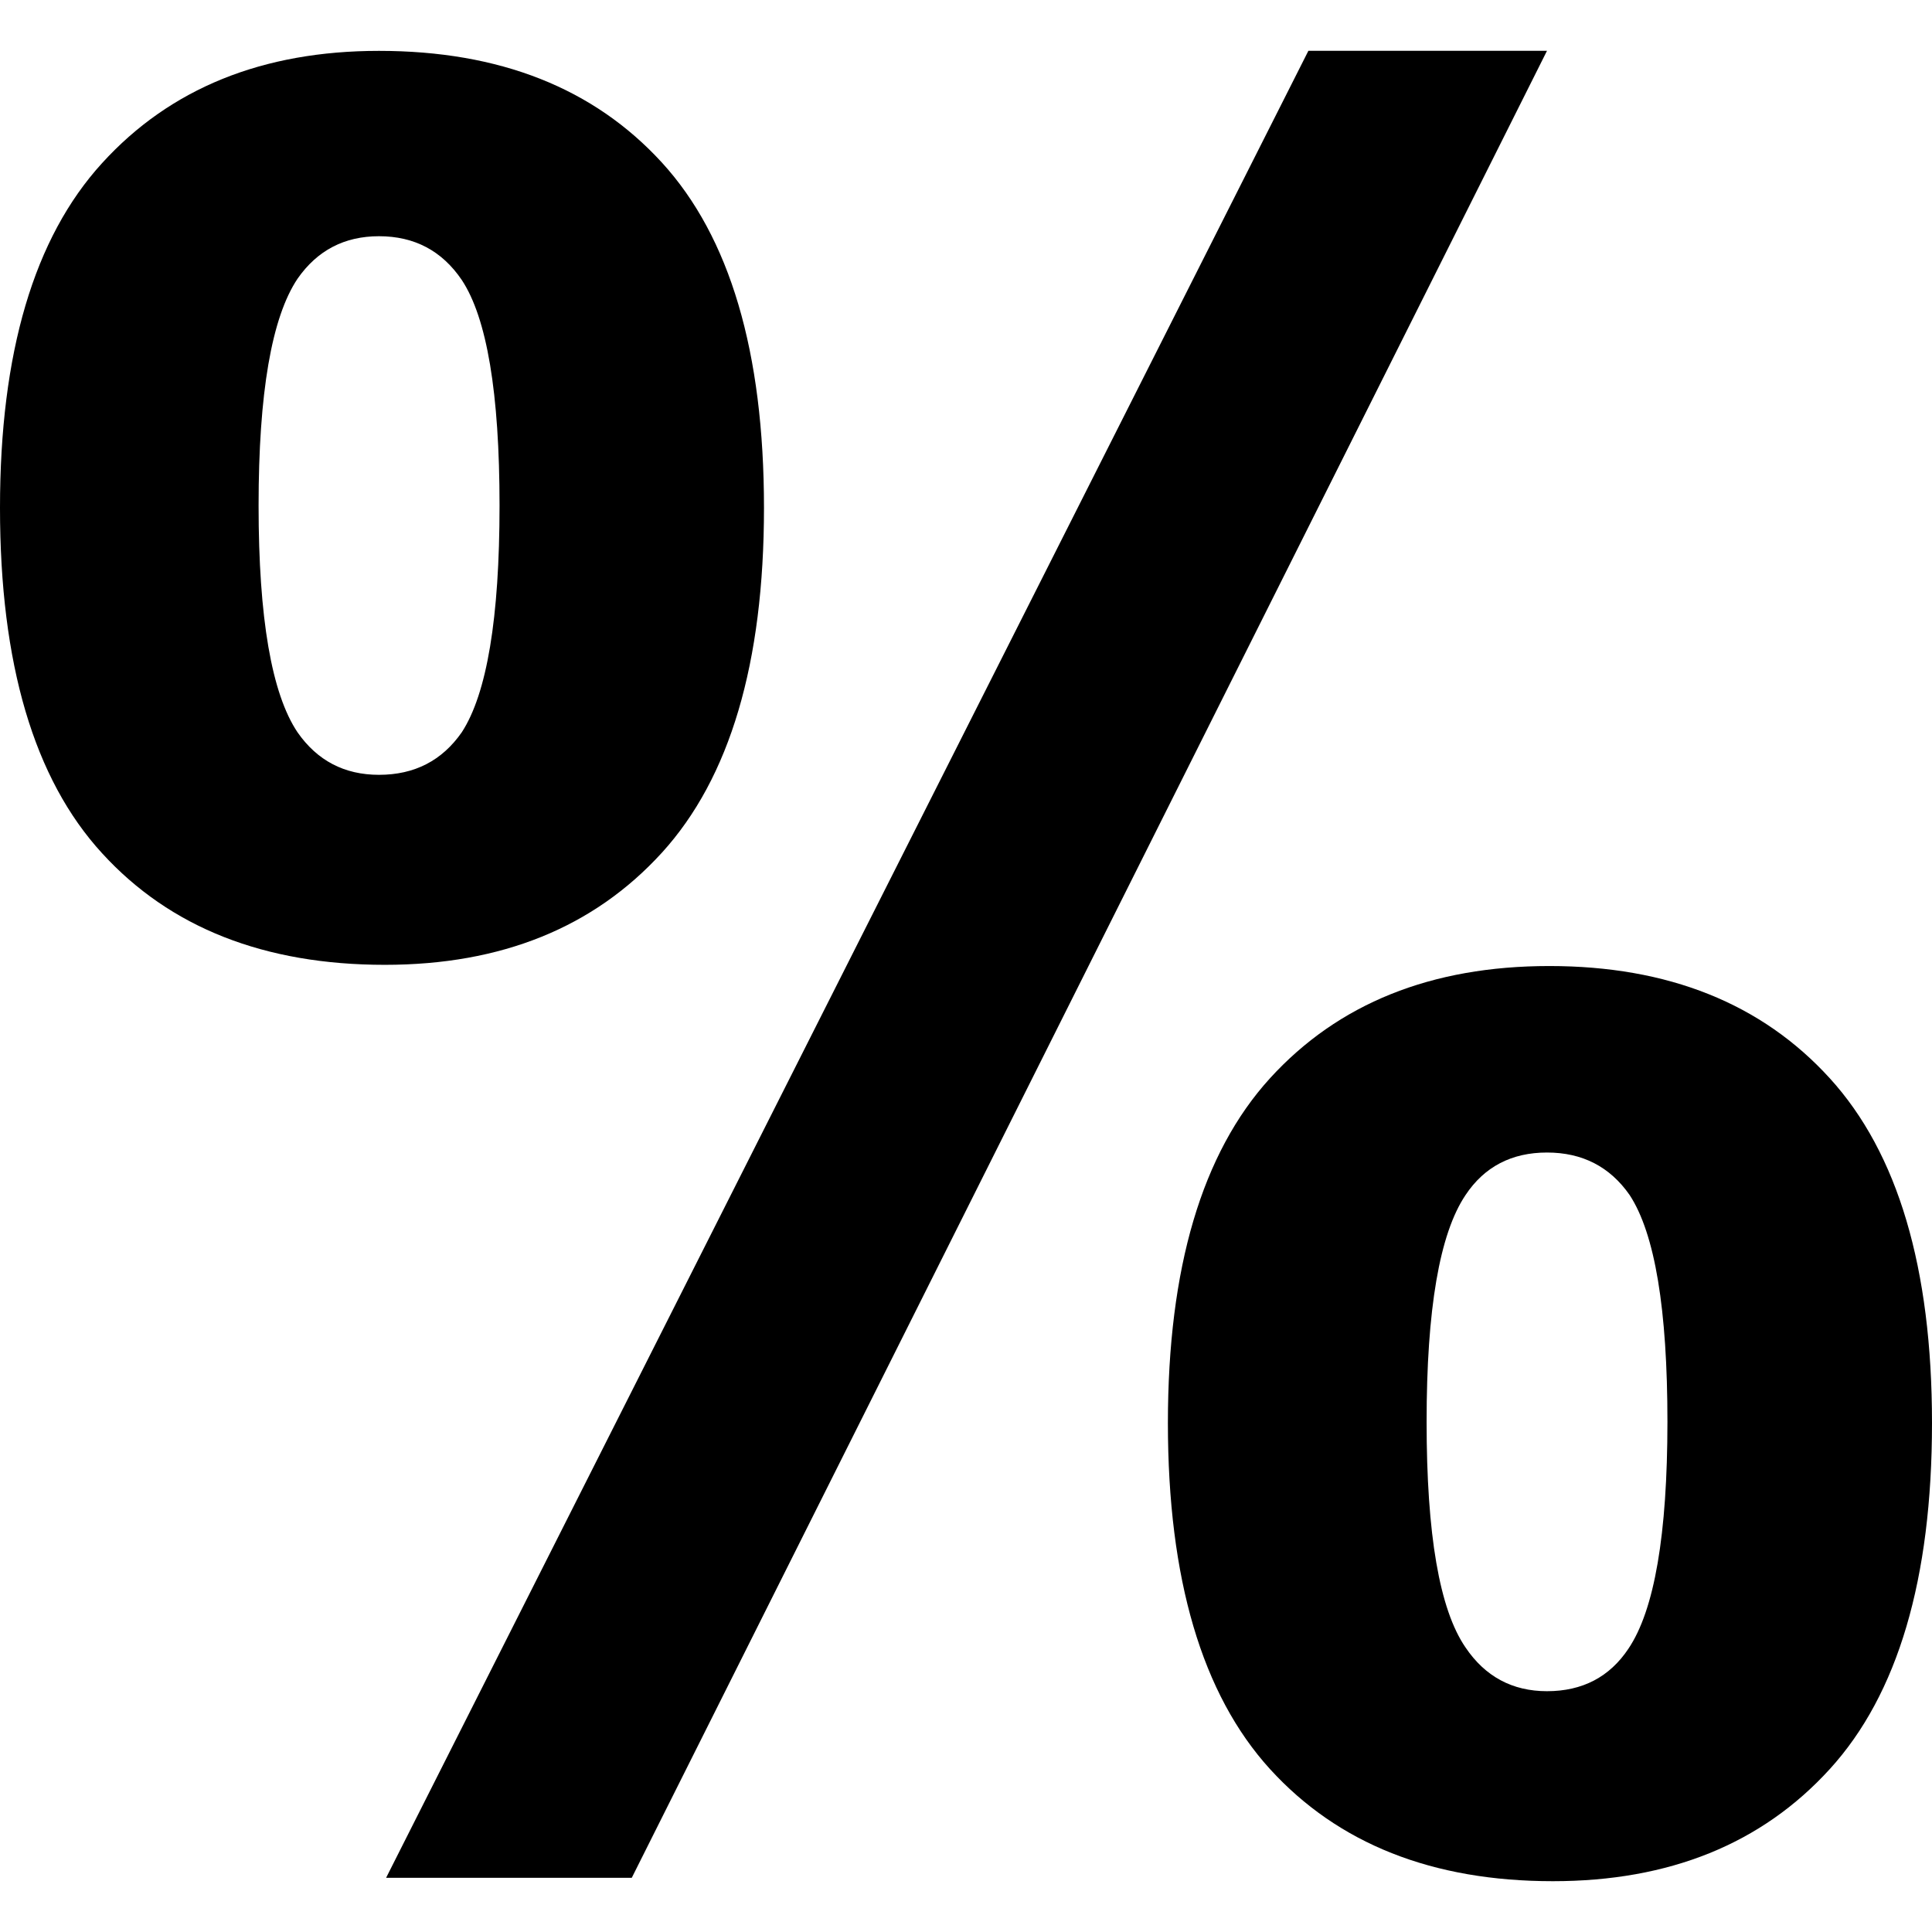
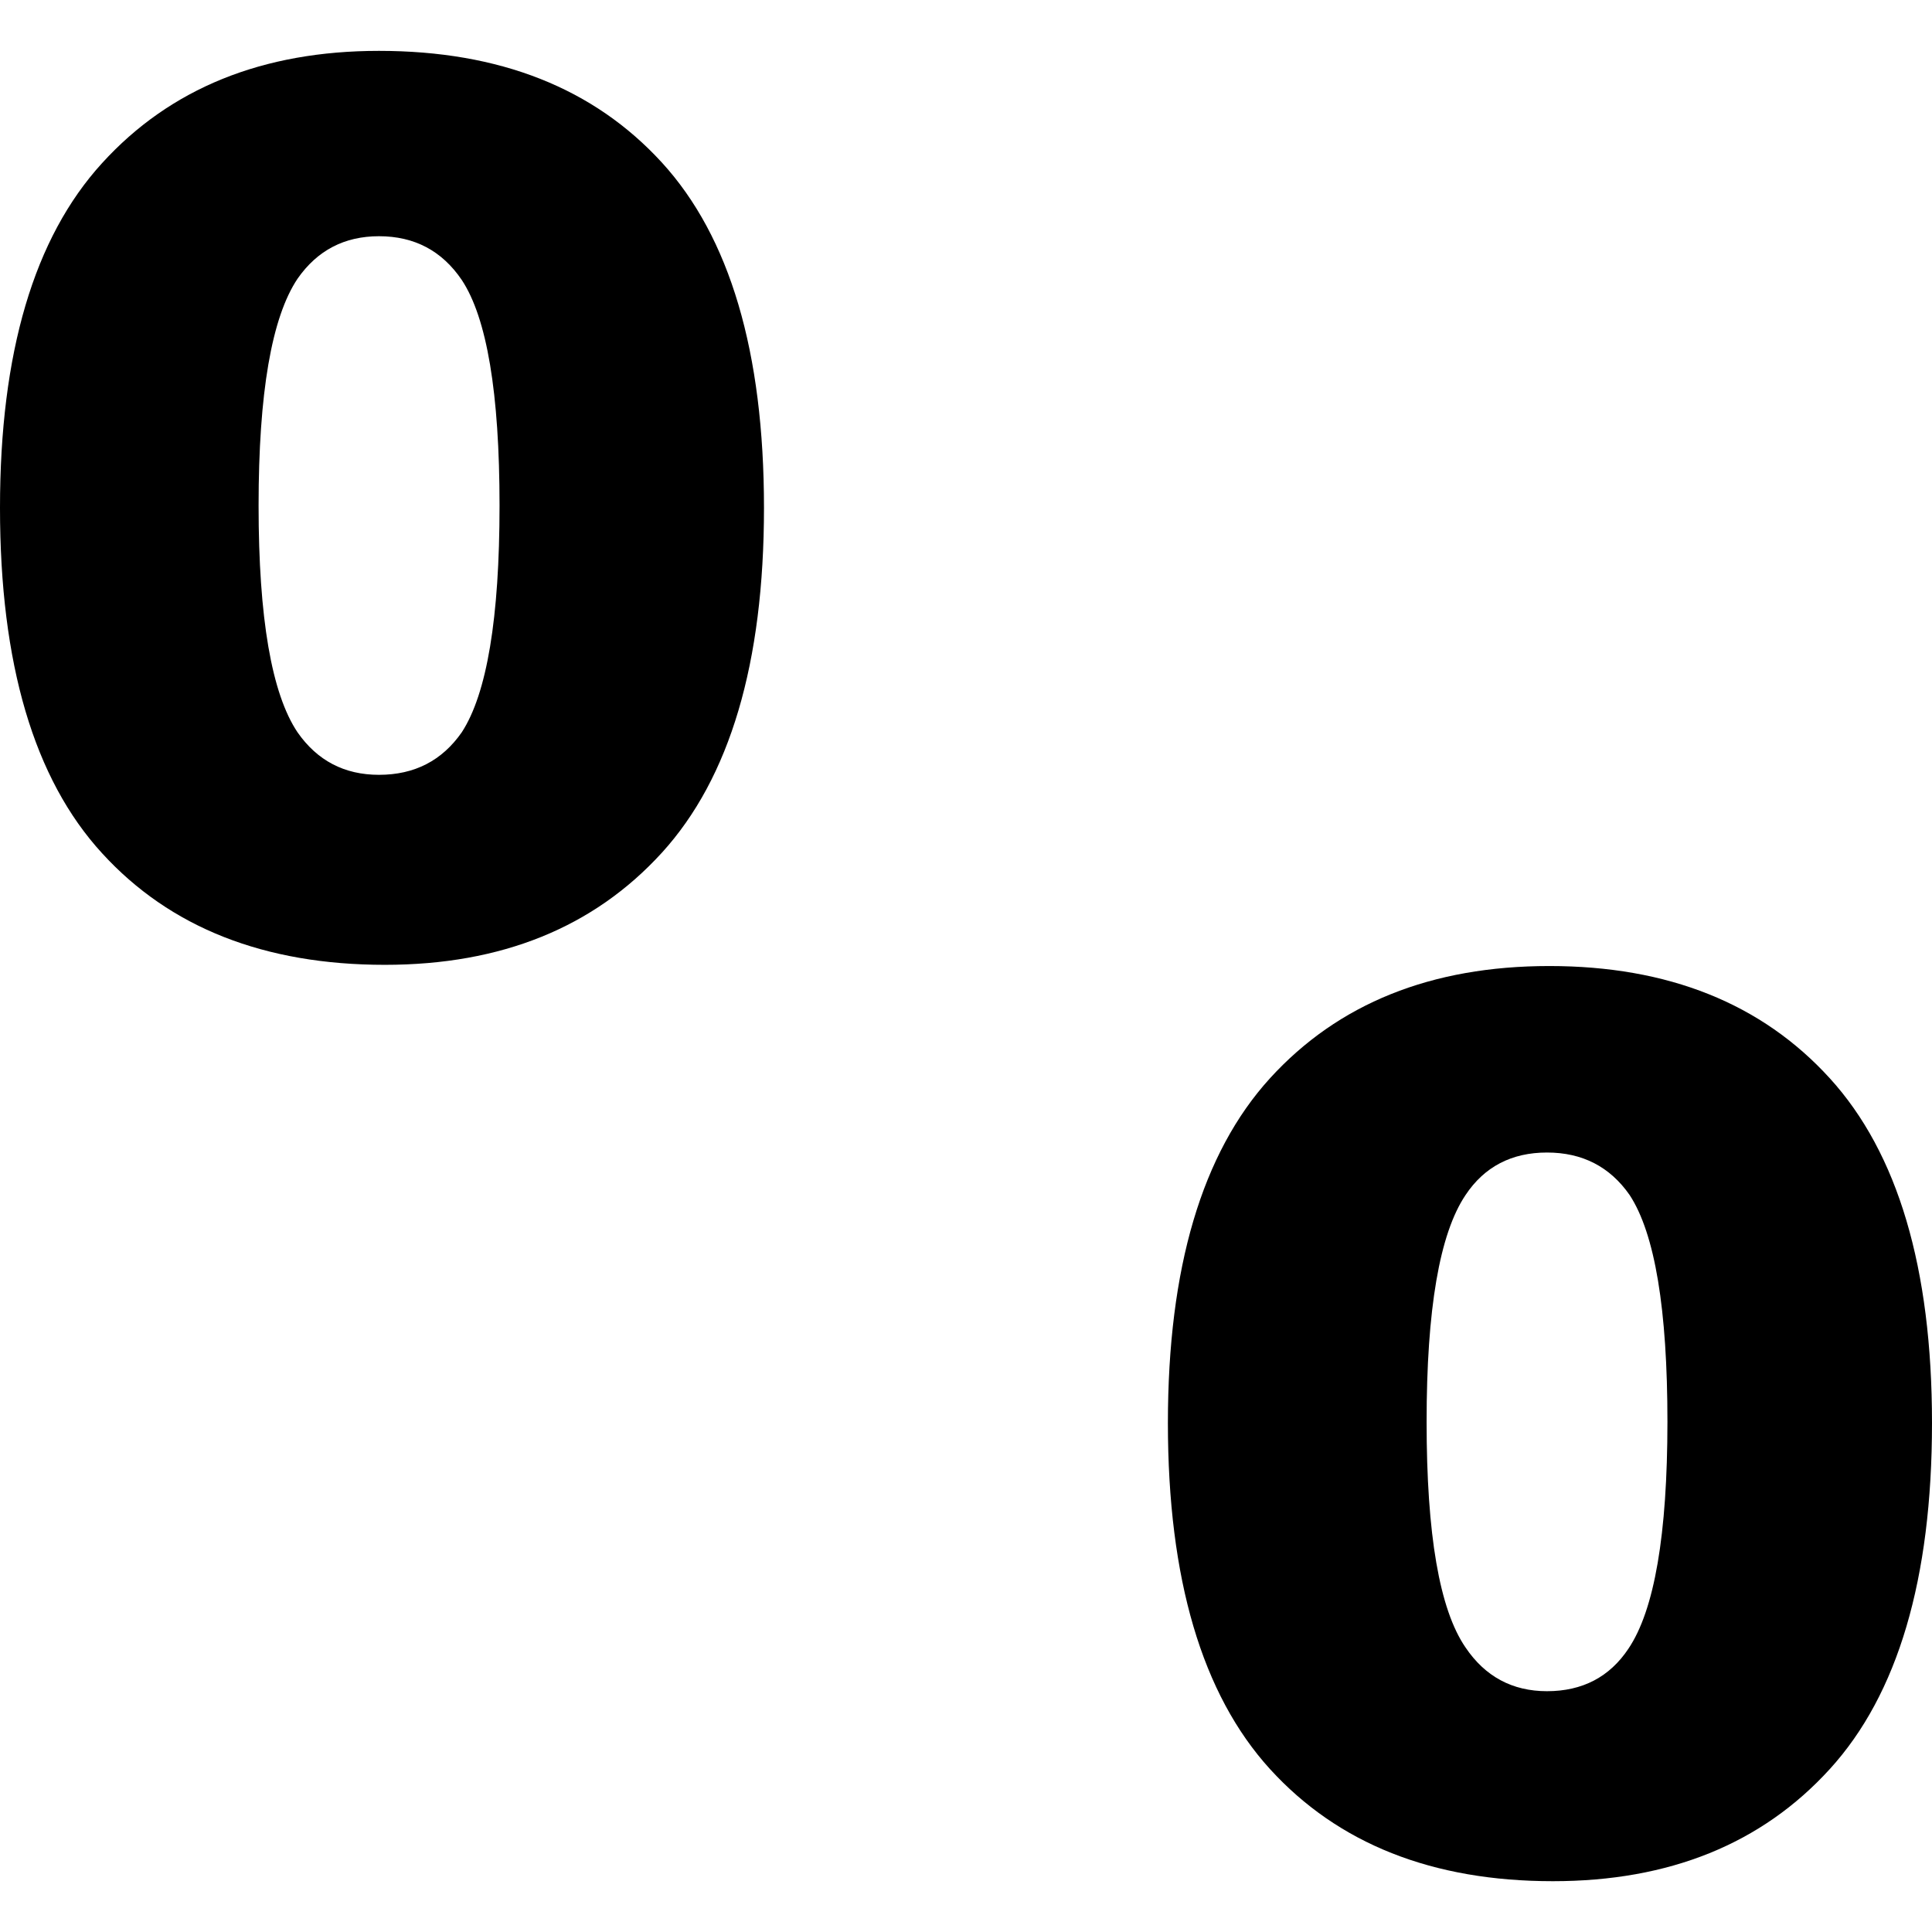
<svg xmlns="http://www.w3.org/2000/svg" fill="#000000" height="800px" width="800px" version="1.1" id="Capa_1" viewBox="0 0 490 490" xml:space="preserve">
  <g id="Black_23_">
-     <polygon points="331.837,12.885 97.923,476.257 160.23,476.257 392.352,12.885  " />
    <path d="M392.949,245.008c-29.967,0-53.563,9.509-70.851,28.466c-17.257,18.957-25.893,48.127-25.893,87.434   c0,39.552,8.652,68.814,25.893,87.771c17.288,18.957,41.191,28.435,71.755,28.435c29.538,0,52.966-9.479,70.223-28.435   C481.348,429.738,490,400.46,490,360.908c0-39.307-8.652-68.477-25.924-87.434C446.819,254.517,423.084,245.008,392.949,245.008z    M413.009,418.146c-4.777,7.182-11.683,10.78-20.656,10.78c-8.774,0-15.68-3.706-20.657-11.086   c-6.615-9.616-9.876-28.665-9.876-57.208c0-28.573,3.277-47.729,9.876-57.544c4.778-7.182,11.683-10.78,20.657-10.78   c8.973,0,15.956,3.598,20.963,10.78c6.416,9.815,9.586,28.971,9.586,57.544C422.885,389.19,419.608,408.346,413.009,418.146z" />
    <path d="M193.764,128.801c0-39.521-8.652-68.722-25.893-87.572c-17.288-18.896-41.191-28.328-71.754-28.328   c-29.538,0-52.966,9.509-70.223,28.466C8.605,60.308,0,89.479,0,128.801c0,39.552,8.605,68.753,25.893,87.603   c17.257,18.896,41.191,28.298,71.724,28.298c29.568,0,52.966-9.479,70.254-28.435C185.128,197.309,193.764,168.154,193.764,128.801   z M117.11,185.733c-5.007,7.182-11.974,10.78-20.993,10.78c-8.774,0-15.649-3.598-20.656-10.78   c-6.569-9.785-9.877-28.971-9.877-57.498c0-28.573,3.308-47.729,9.877-57.544c5.007-7.182,11.882-10.78,20.656-10.78   c9.004,0,15.986,3.706,20.993,11.086c6.37,9.616,9.586,28.665,9.586,57.238C126.695,156.762,123.48,175.964,117.11,185.733z" />
  </g>
</svg>